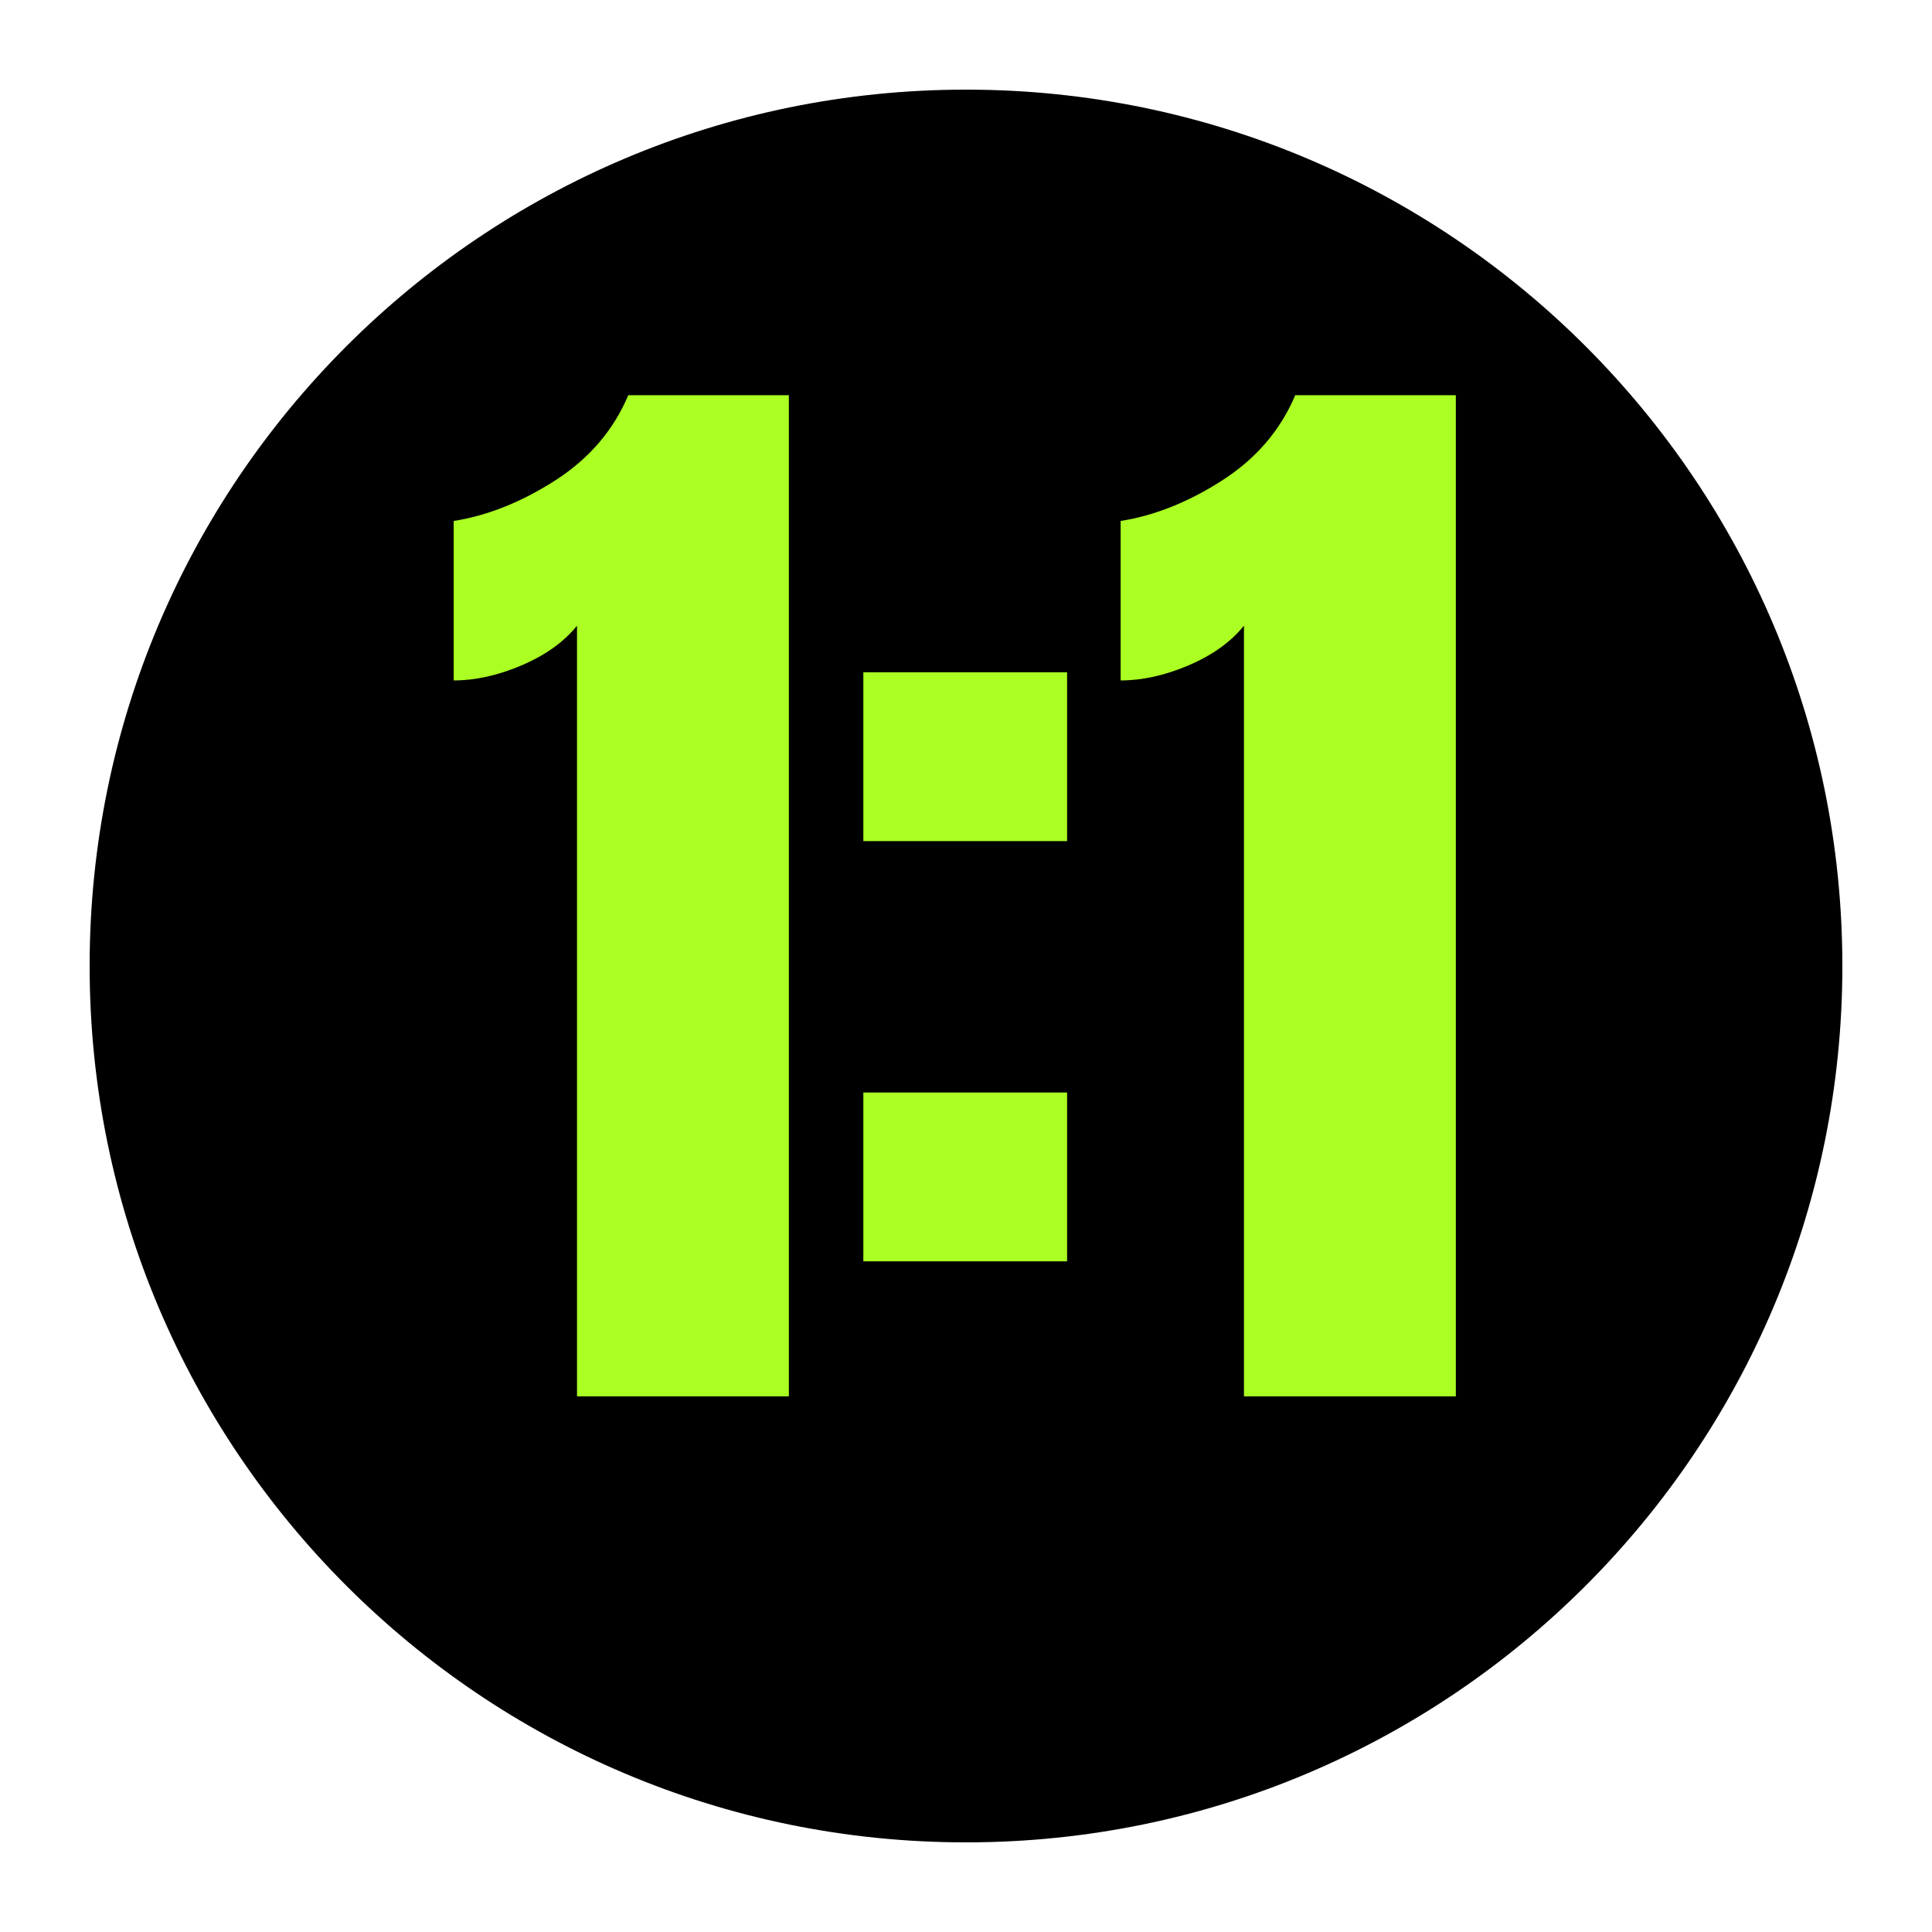
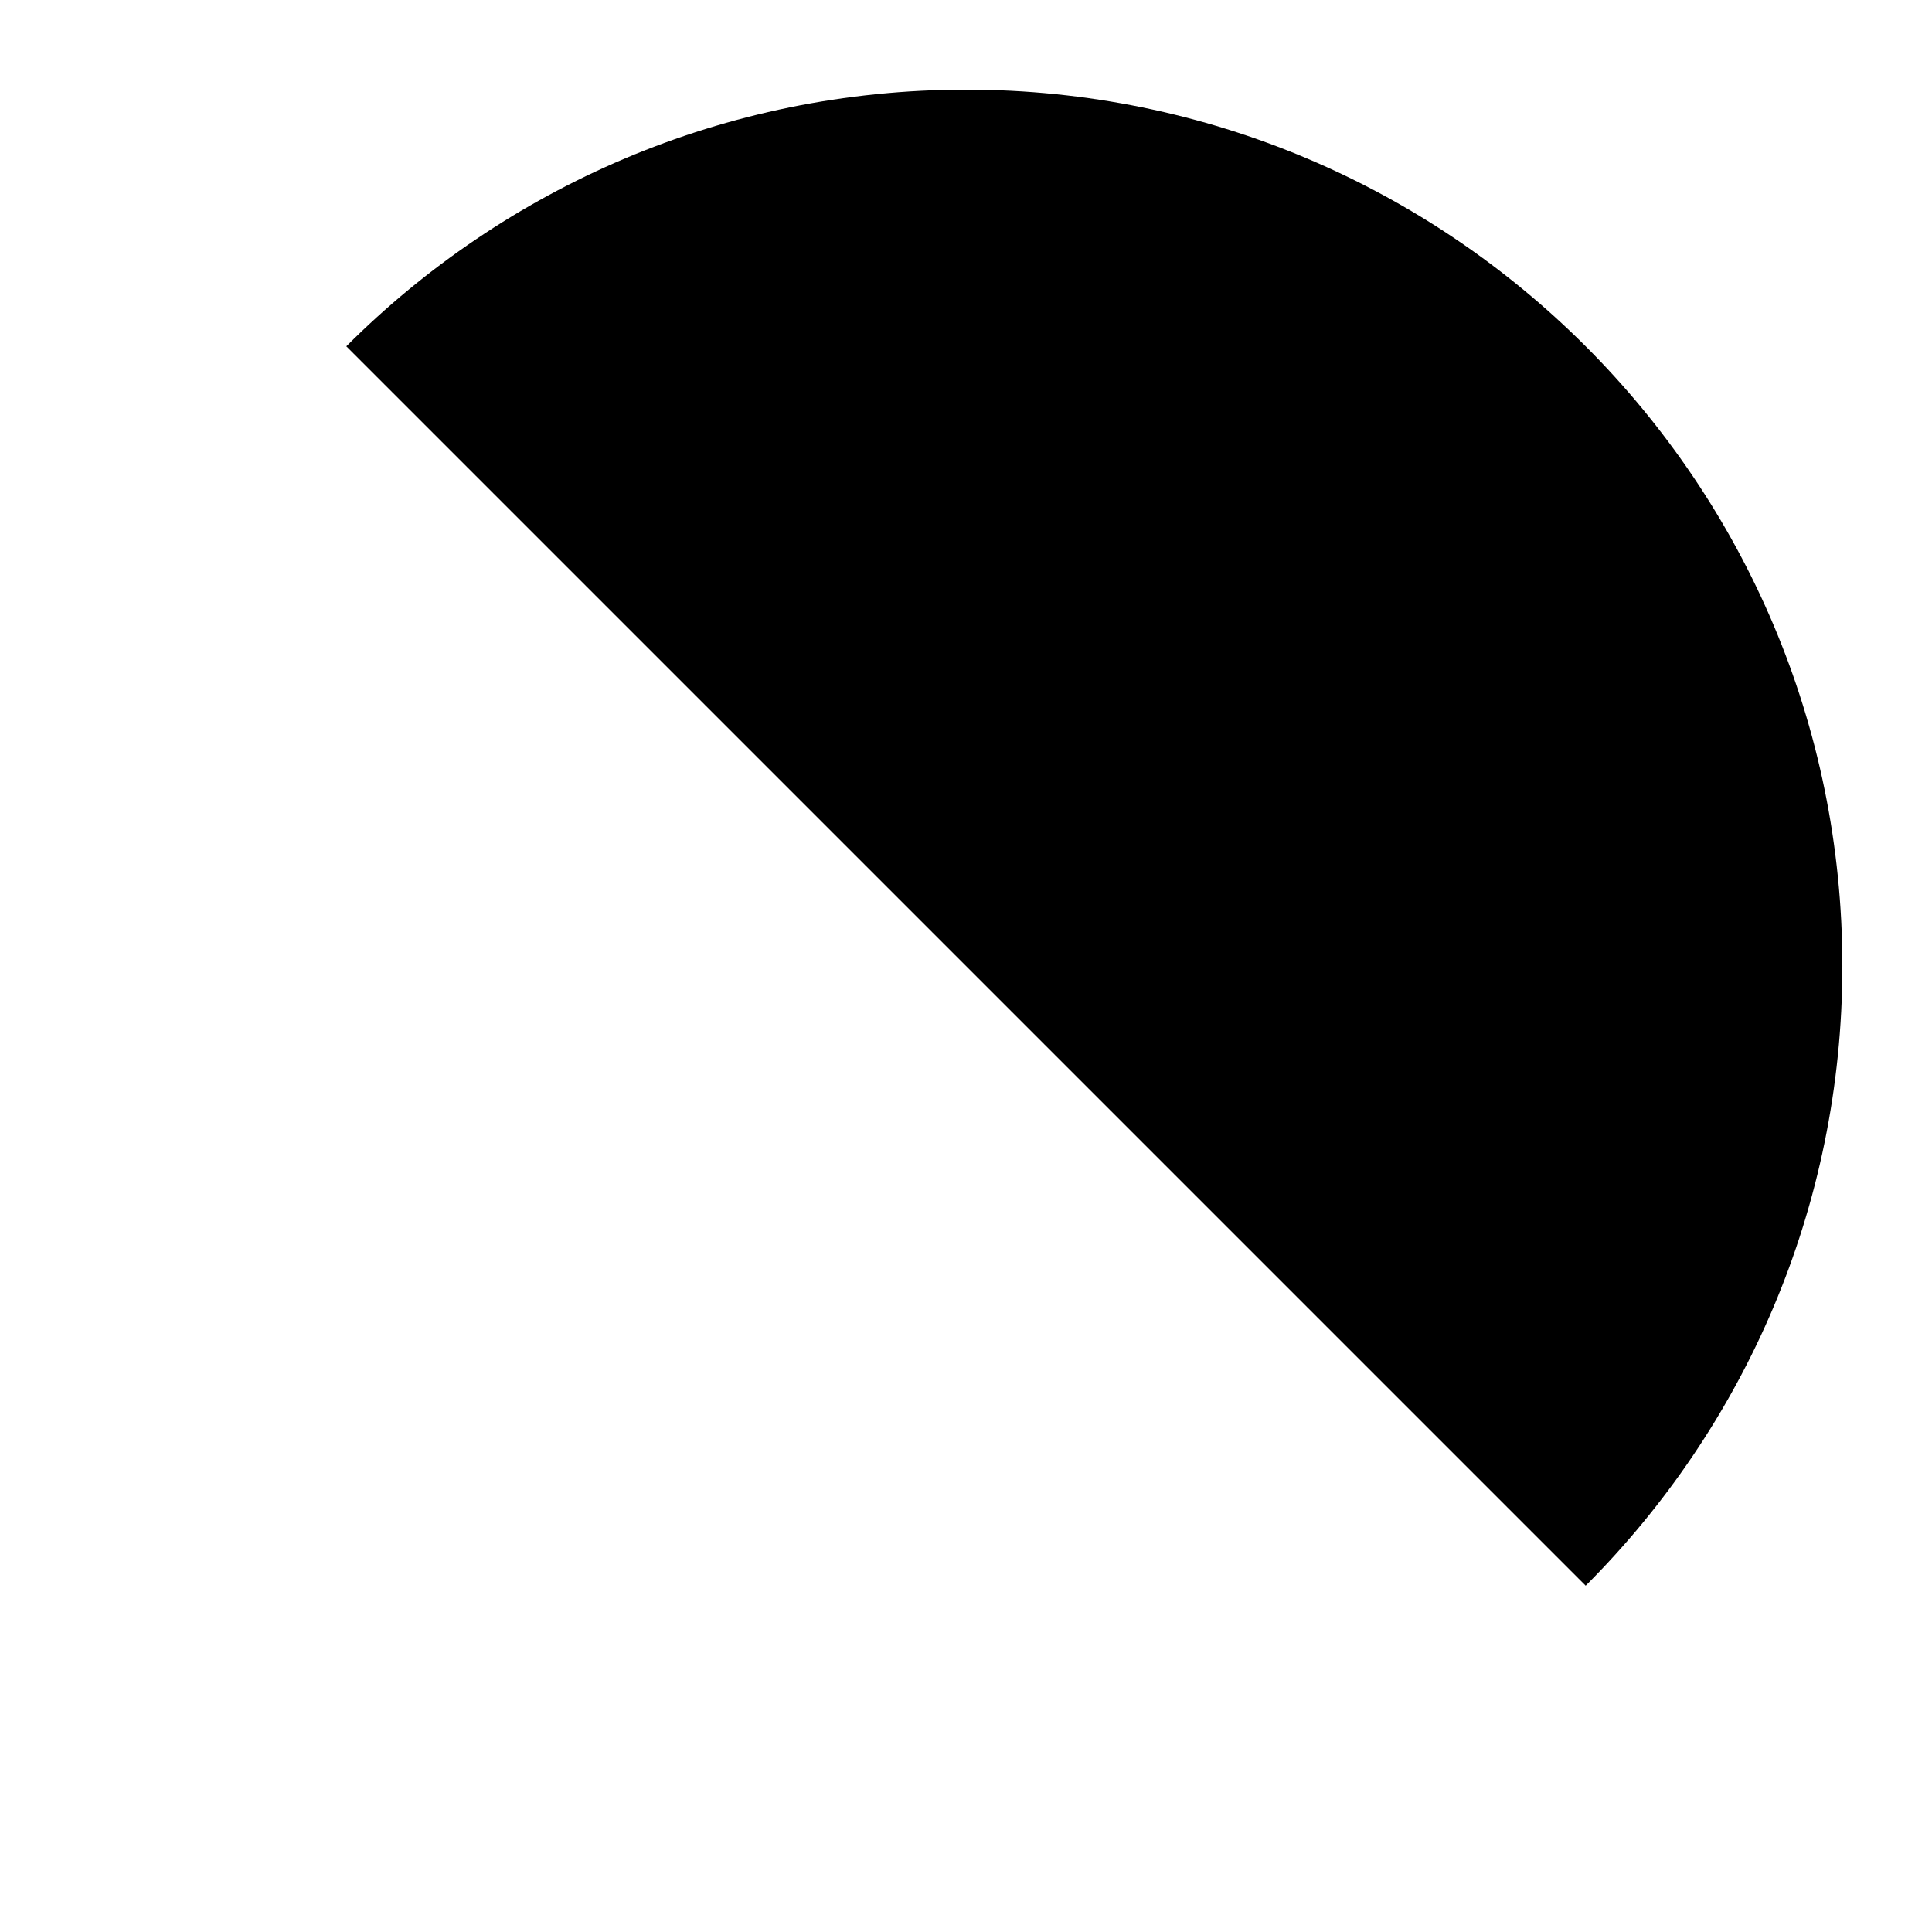
<svg xmlns="http://www.w3.org/2000/svg" version="1.0" preserveAspectRatio="xMidYMid meet" height="500" viewBox="0 0 375 375" zoomAndPan="magnify" width="500">
  <defs>
    <g />
    <clipPath id="57812c7834">
-       <path clip-rule="nonzero" d="M 17.398 17.398 L 357.602 17.398 L 357.602 357.602 L 17.398 357.602 Z M 17.398 17.398" />
+       <path clip-rule="nonzero" d="M 17.398 17.398 L 357.602 17.398 L 357.602 357.602 Z M 17.398 17.398" />
    </clipPath>
    <clipPath id="5db0c92c4c">
      <path clip-rule="nonzero" d="M 187.5 17.398 C 93.555 17.398 17.398 93.555 17.398 187.5 C 17.398 281.445 93.555 357.602 187.5 357.602 C 281.445 357.602 357.602 281.445 357.602 187.5 C 357.602 93.555 281.445 17.398 187.5 17.398 Z M 187.5 17.398" />
    </clipPath>
  </defs>
  <g clip-path="url(#57812c7834)">
    <g clip-path="url(#5db0c92c4c)">
      <path fill-rule="nonzero" fill-opacity="1" d="M 17.398 17.398 L 357.602 17.398 L 357.602 357.602 L 17.398 357.602 Z M 17.398 17.398" fill="#000000" />
    </g>
  </g>
  <g fill-opacity="1" fill="#abff22">
    <g transform="translate(85.34, 271.026)">
      <g>
-         <path d="M 26.656 -149.578 C 24.094 -146.41 20.516 -143.848 15.922 -141.891 C 11.328 -139.93 6.926 -138.953 2.719 -138.953 L 2.719 -169.906 C 9.344 -170.957 15.93 -173.594 22.484 -177.812 C 29.035 -182.031 33.742 -187.531 36.609 -194.312 L 67.781 -194.312 L 67.781 0 L 26.656 0 Z M 26.656 -149.578" />
-       </g>
+         </g>
    </g>
  </g>
  <g fill-opacity="1" fill="#abff22">
    <g transform="translate(160.122, 271.026)">
      <g>
-         <path d="M 7.453 -107.766 L 7.453 -140.531 L 47 -140.531 L 47 -107.766 Z M 7.453 -26.203 L 7.453 -58.969 L 47 -58.969 L 47 -26.203 Z M 7.453 -26.203" />
-       </g>
+         </g>
    </g>
  </g>
  <g fill-opacity="1" fill="#abff22">
    <g transform="translate(214.796, 271.026)">
      <g>
-         <path d="M 26.656 -149.578 C 24.094 -146.41 20.516 -143.848 15.922 -141.891 C 11.328 -139.93 6.926 -138.953 2.719 -138.953 L 2.719 -169.906 C 9.344 -170.957 15.93 -173.594 22.484 -177.812 C 29.035 -182.031 33.742 -187.531 36.609 -194.312 L 67.781 -194.312 L 67.781 0 L 26.656 0 Z M 26.656 -149.578" />
-       </g>
+         </g>
    </g>
  </g>
</svg>